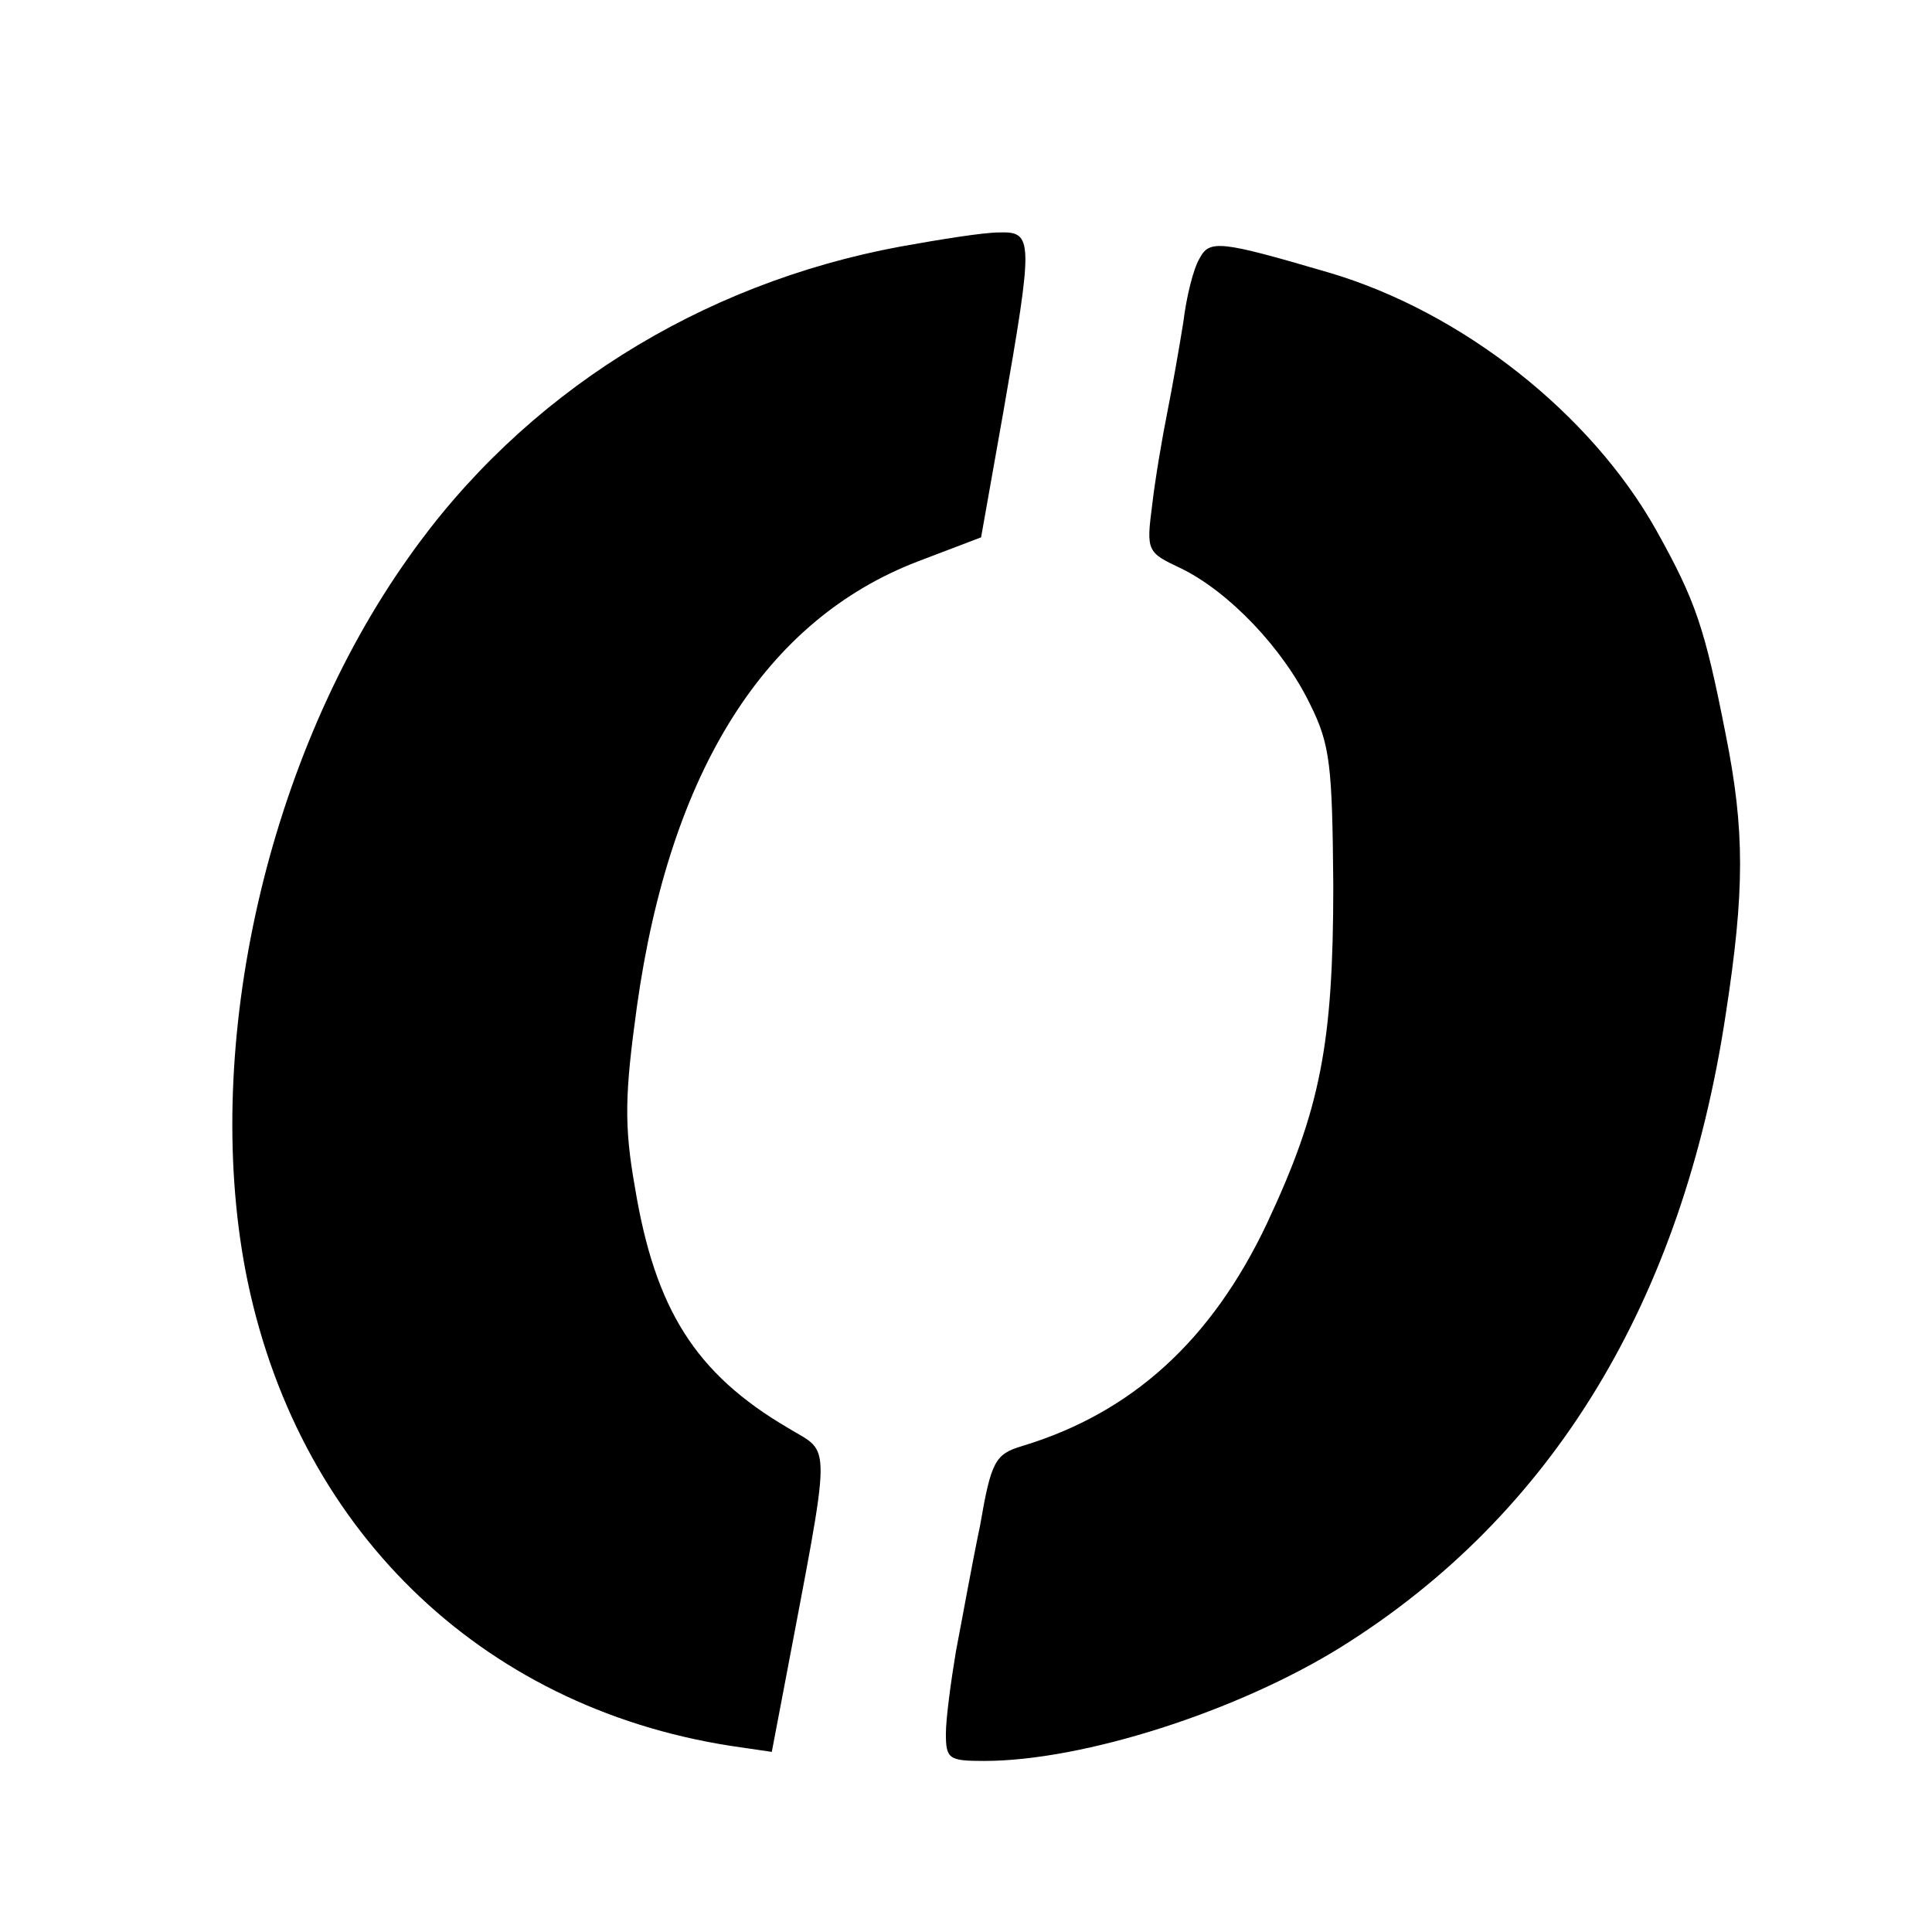
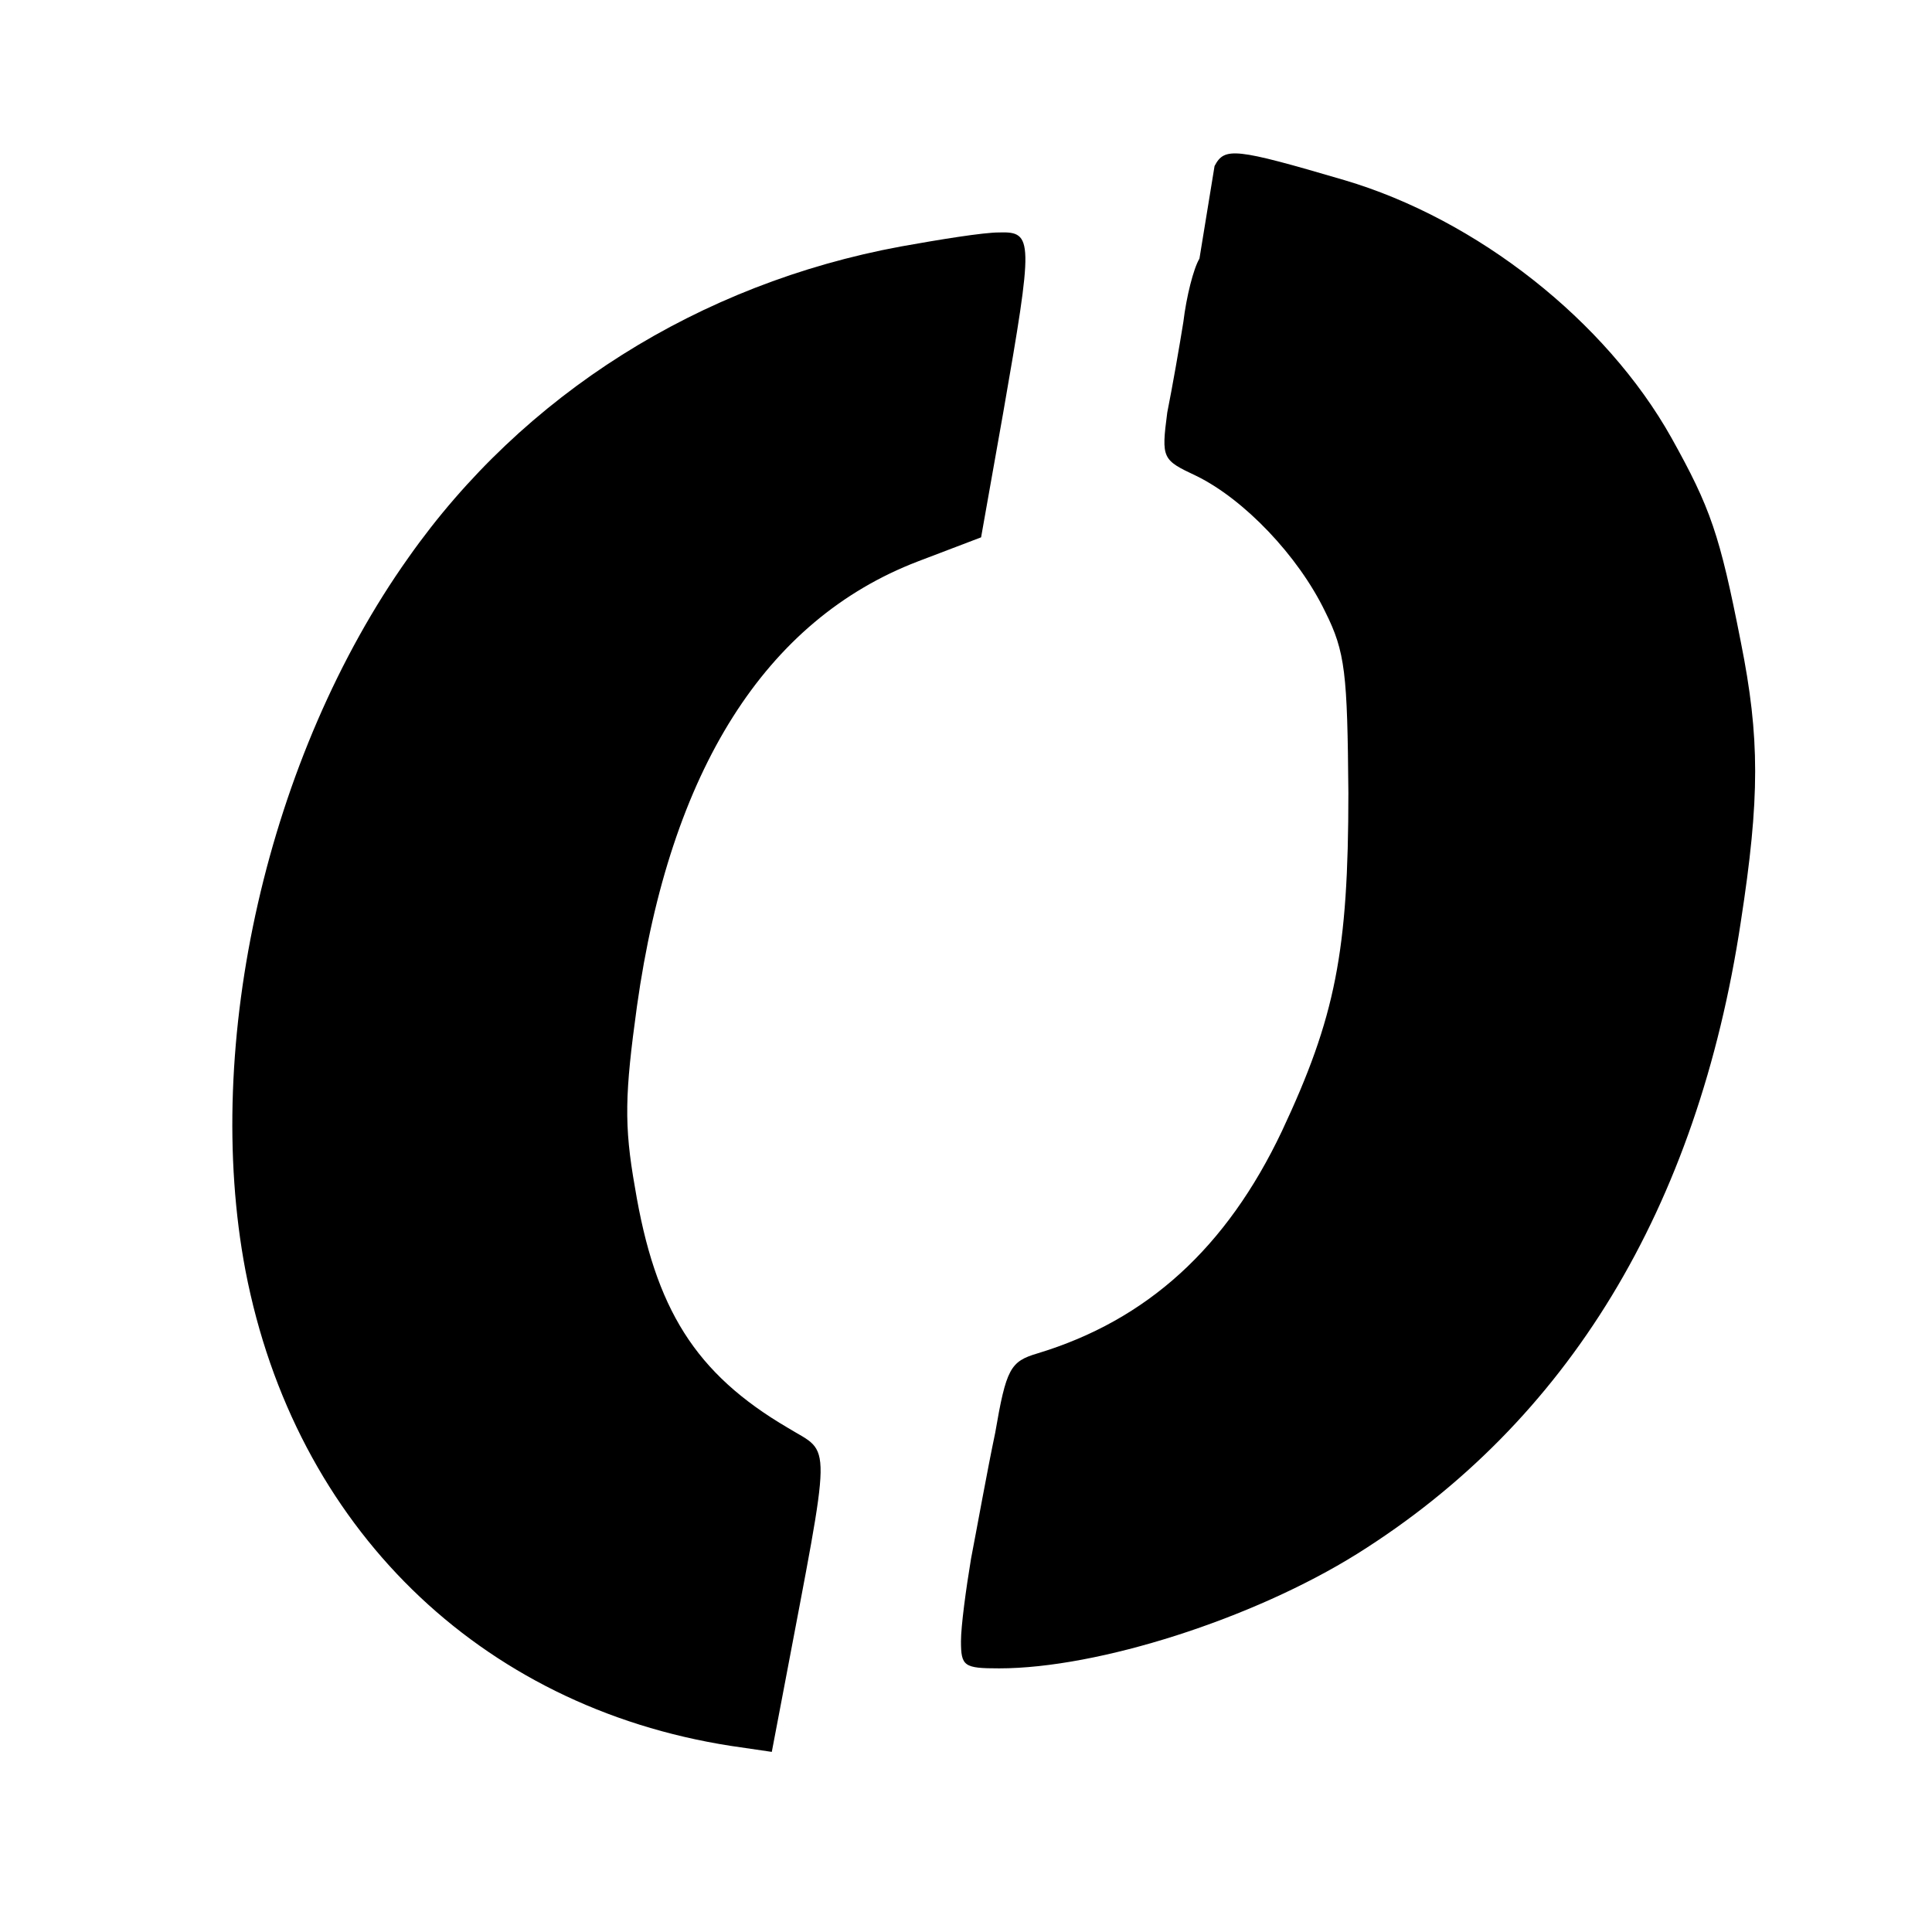
<svg xmlns="http://www.w3.org/2000/svg" version="1" width="256" height="256" viewBox="0 0 192 192">
-   <path d="M89.5 24.5c-20 3.7-37.5 14.7-48.9 30.9-14 19.7-20.5 48.3-16.2 70.9 4.9 25.4 23.2 43.3 48.2 47.2l4.1.6 1.2-6.3c4.8-25.4 4.8-23.2.4-25.9-9.2-5.4-13.2-11.8-15.2-23.9-1.1-6.2-1-9.3.2-18 3.3-23.5 12.8-38.4 27.9-44.2l6.3-2.4L99.7 41c3-17.2 3-18-.4-17.9-1.6 0-5.9.7-9.8 1.4zM119.2 25.7c-.6 1-1.3 3.8-1.6 6.3-.4 2.5-1.1 6.5-1.6 9s-1.2 6.6-1.5 9.2c-.6 4.6-.5 4.7 2.9 6.3 4.7 2.3 10.1 7.9 12.8 13.5 2 4 2.2 6.1 2.3 18 0 15.8-1.3 22.3-6.6 33.6-5.5 11.6-13.4 18.8-24.3 22.1-2.7.8-3.1 1.5-4.2 7.9-.8 3.8-1.8 9.4-2.4 12.5-.5 3-1 6.7-1 8.2 0 2.5.3 2.7 3.8 2.7 9.8 0 25.2-4.9 35.6-11.4 20.9-13.1 33.8-34.3 38.1-62.8 1.9-12.3 1.9-18.3 0-27.8-2.1-10.7-3-13.3-6.9-20.3-6.5-11.6-19.3-21.7-32.5-25.6-10.9-3.2-11.9-3.3-12.9-1.4z" />
+   <path d="M89.5 24.5c-20 3.7-37.5 14.7-48.9 30.9-14 19.7-20.5 48.3-16.2 70.9 4.9 25.4 23.2 43.3 48.2 47.2l4.1.6 1.2-6.3c4.8-25.4 4.8-23.2.4-25.9-9.2-5.4-13.2-11.8-15.2-23.9-1.1-6.2-1-9.3.2-18 3.3-23.5 12.8-38.4 27.9-44.2l6.3-2.4L99.7 41c3-17.2 3-18-.4-17.9-1.6 0-5.9.7-9.8 1.4zM119.2 25.7c-.6 1-1.3 3.8-1.6 6.3-.4 2.5-1.1 6.5-1.6 9c-.6 4.6-.5 4.7 2.9 6.3 4.7 2.3 10.1 7.9 12.8 13.5 2 4 2.2 6.1 2.3 18 0 15.8-1.3 22.3-6.6 33.6-5.5 11.6-13.4 18.8-24.3 22.1-2.7.8-3.1 1.5-4.2 7.9-.8 3.8-1.8 9.4-2.4 12.5-.5 3-1 6.7-1 8.2 0 2.5.3 2.7 3.8 2.7 9.8 0 25.2-4.9 35.6-11.4 20.9-13.1 33.8-34.3 38.1-62.8 1.9-12.3 1.9-18.3 0-27.8-2.1-10.7-3-13.3-6.9-20.3-6.5-11.6-19.3-21.7-32.5-25.6-10.9-3.2-11.9-3.3-12.9-1.4z" />
</svg>